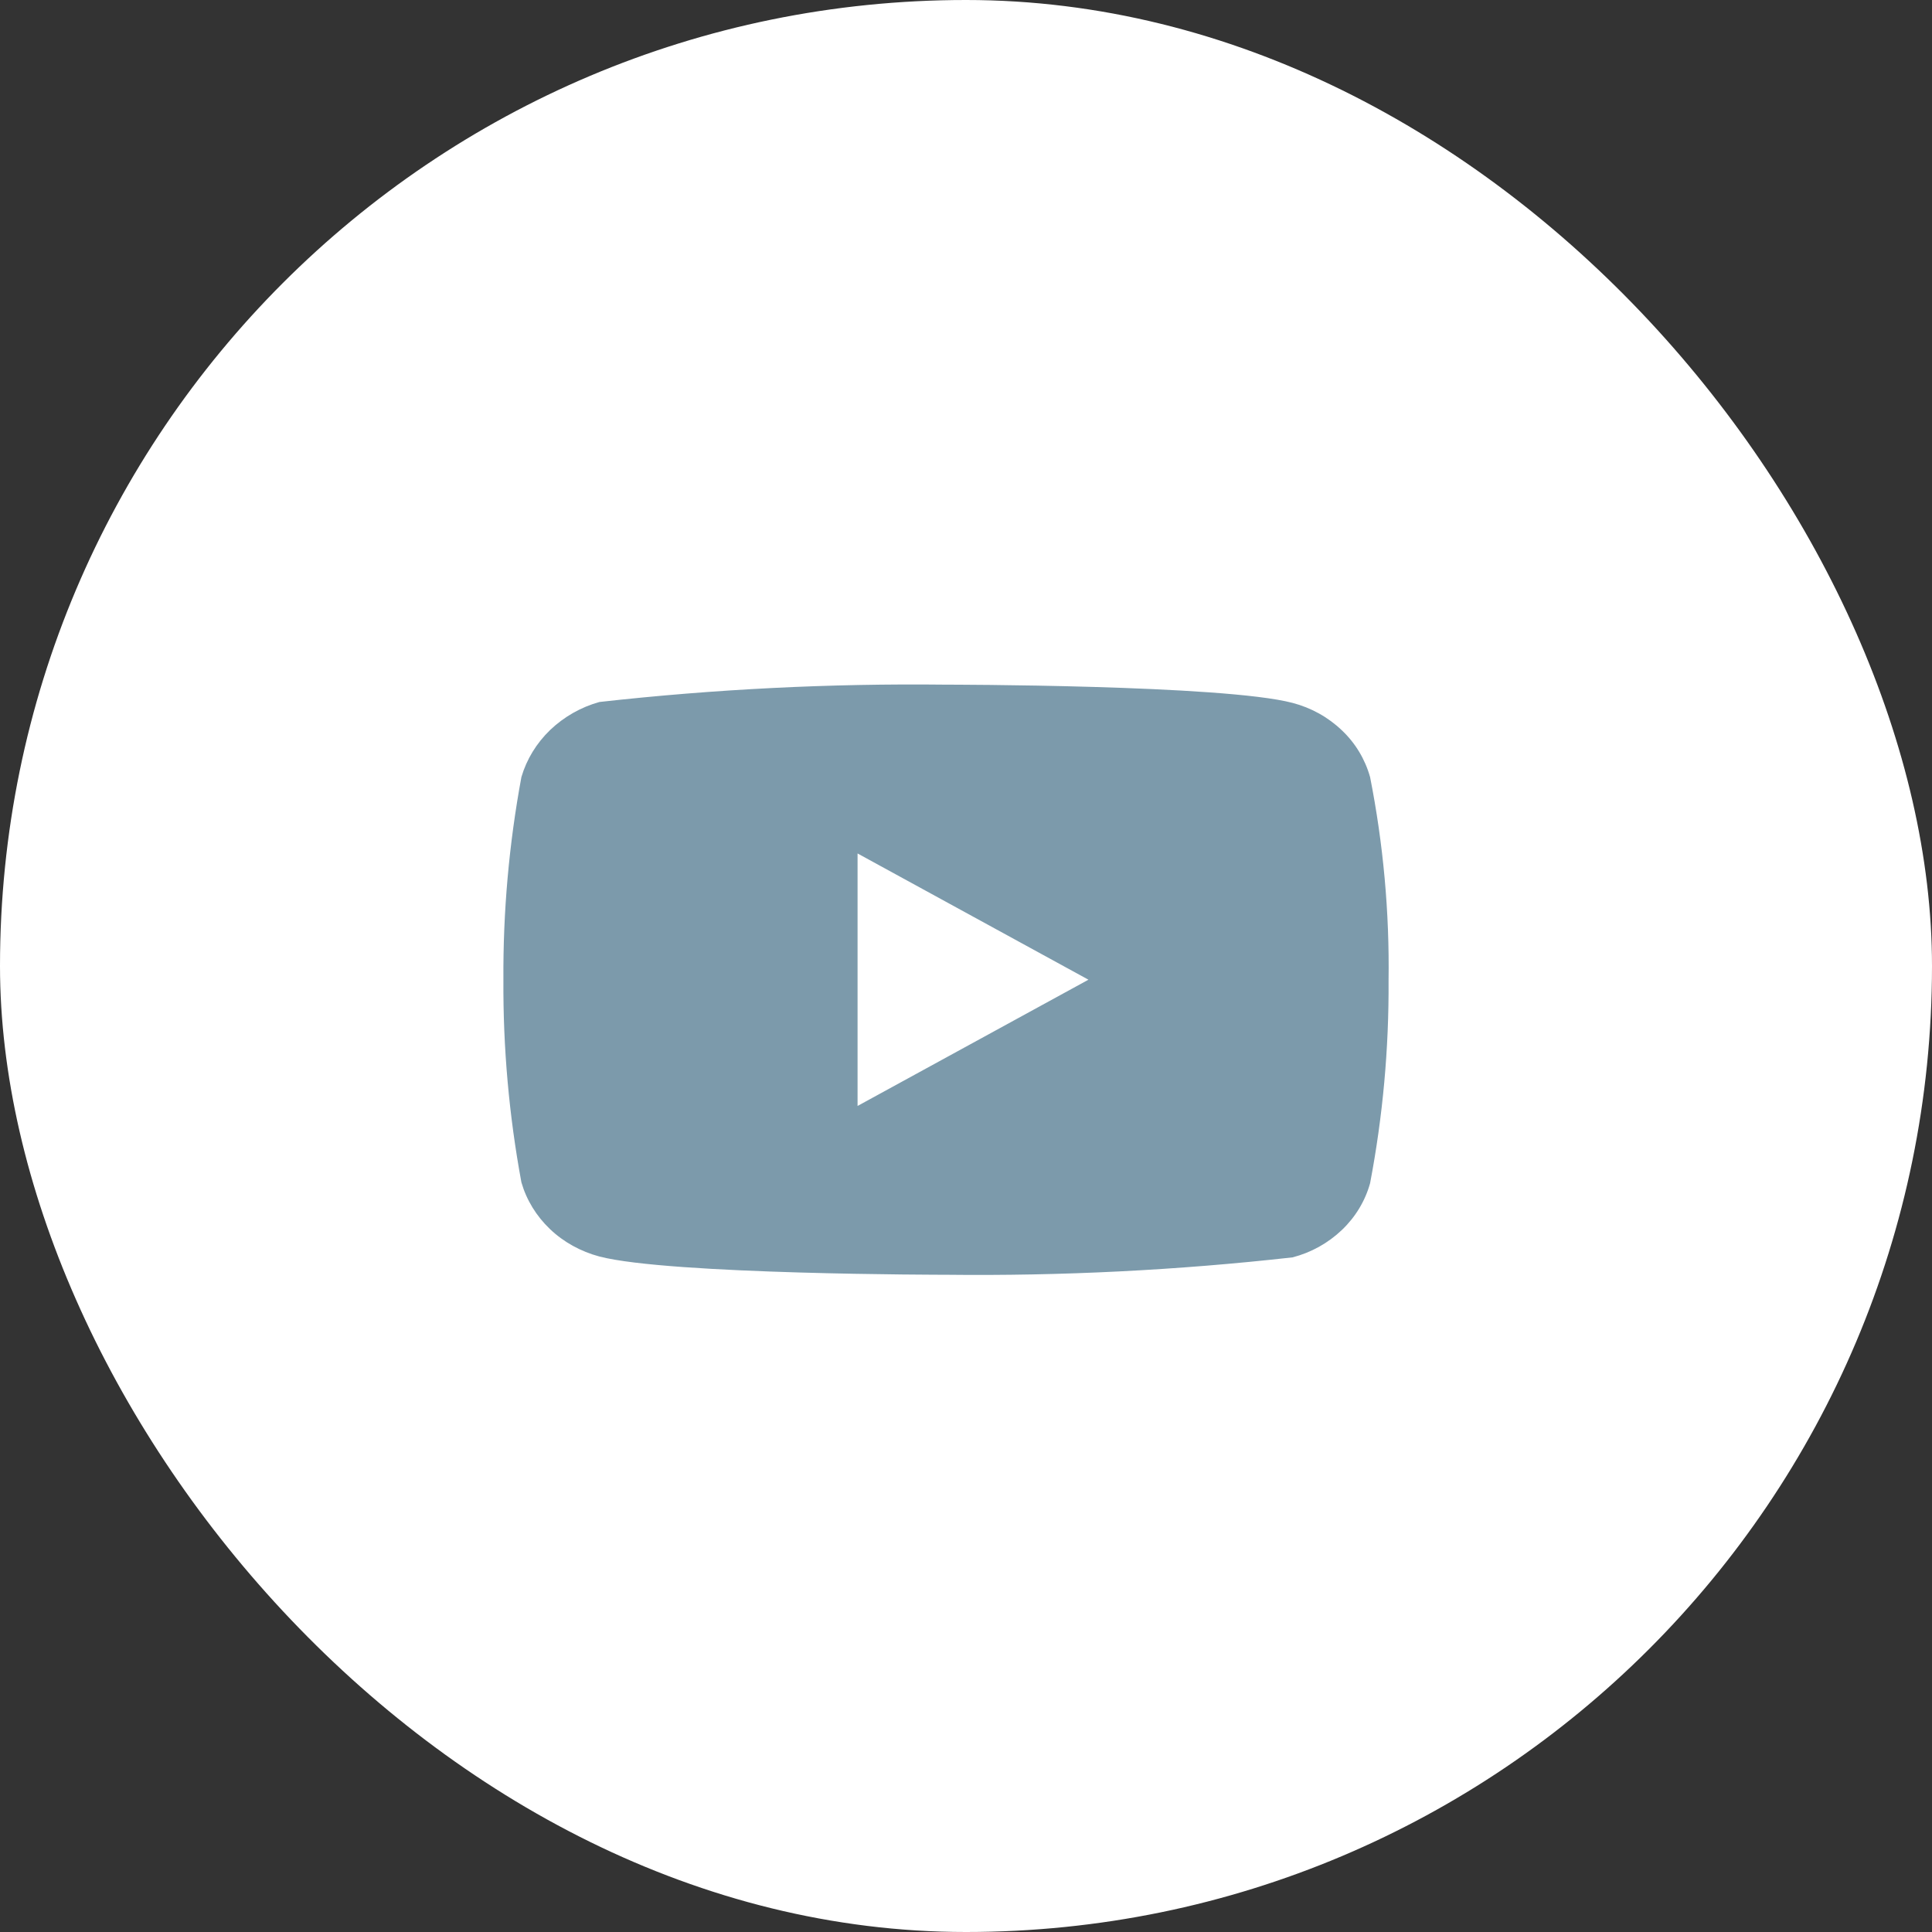
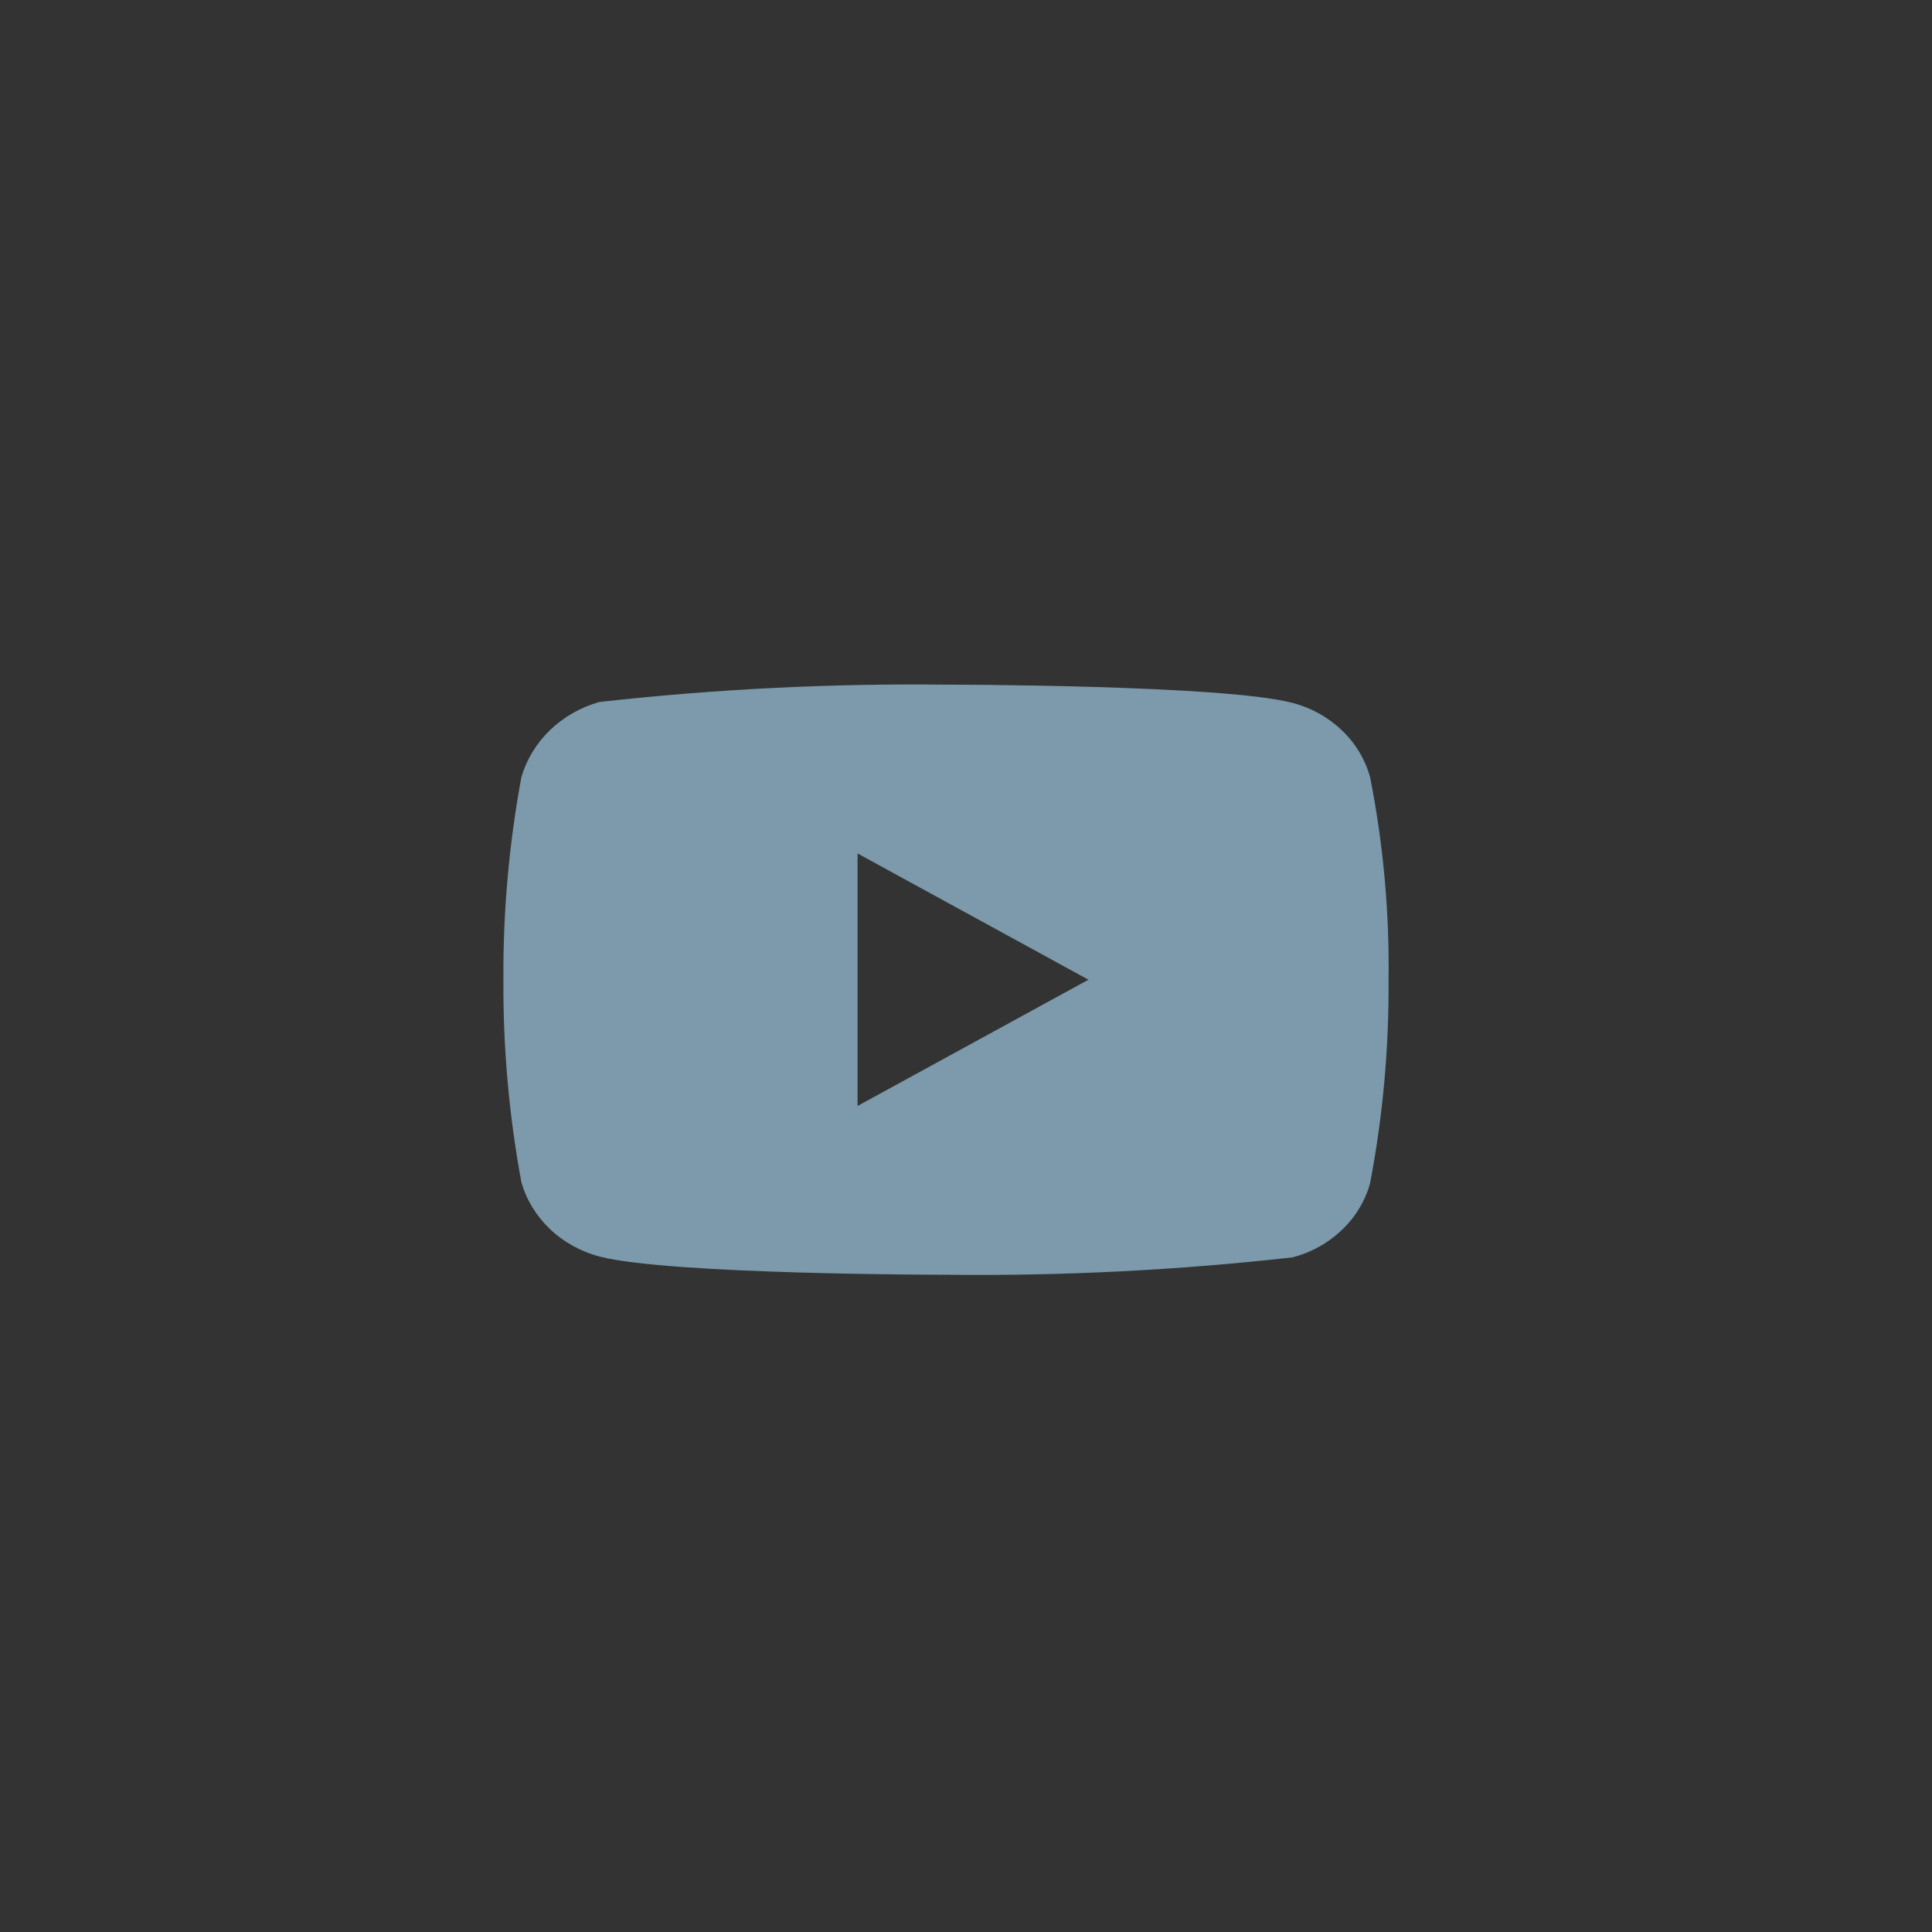
<svg xmlns="http://www.w3.org/2000/svg" width="32" height="32" viewBox="0 0 32 32" fill="none">
  <rect x="0" y="0" width="32" height="32" fill="#333333" stroke="none" />
-   <rect width="32" height="32" rx="16" fill="white" />
  <path d="M22.693 12.871C22.61 12.575 22.449 12.307 22.225 12.096C21.996 11.877 21.715 11.722 21.408 11.642C20.261 11.34 15.665 11.34 15.665 11.34C13.749 11.318 11.833 11.414 9.929 11.627C9.622 11.712 9.342 11.872 9.112 12.091C8.886 12.309 8.722 12.577 8.636 12.871C8.431 13.977 8.331 15.101 8.338 16.227C8.331 17.351 8.431 18.475 8.636 19.583C8.72 19.875 8.883 20.142 9.11 20.358C9.336 20.574 9.619 20.729 9.929 20.812C11.091 21.114 15.665 21.114 15.665 21.114C17.583 21.136 19.501 21.04 21.408 20.826C21.715 20.747 21.996 20.591 22.225 20.373C22.451 20.158 22.612 19.89 22.693 19.598C22.904 18.491 23.006 17.367 22.999 16.241C23.015 15.11 22.912 13.98 22.693 12.871V12.871ZM14.204 18.318V14.136L18.028 16.227L14.204 18.318Z" fill="#7C9AAB" />
</svg>